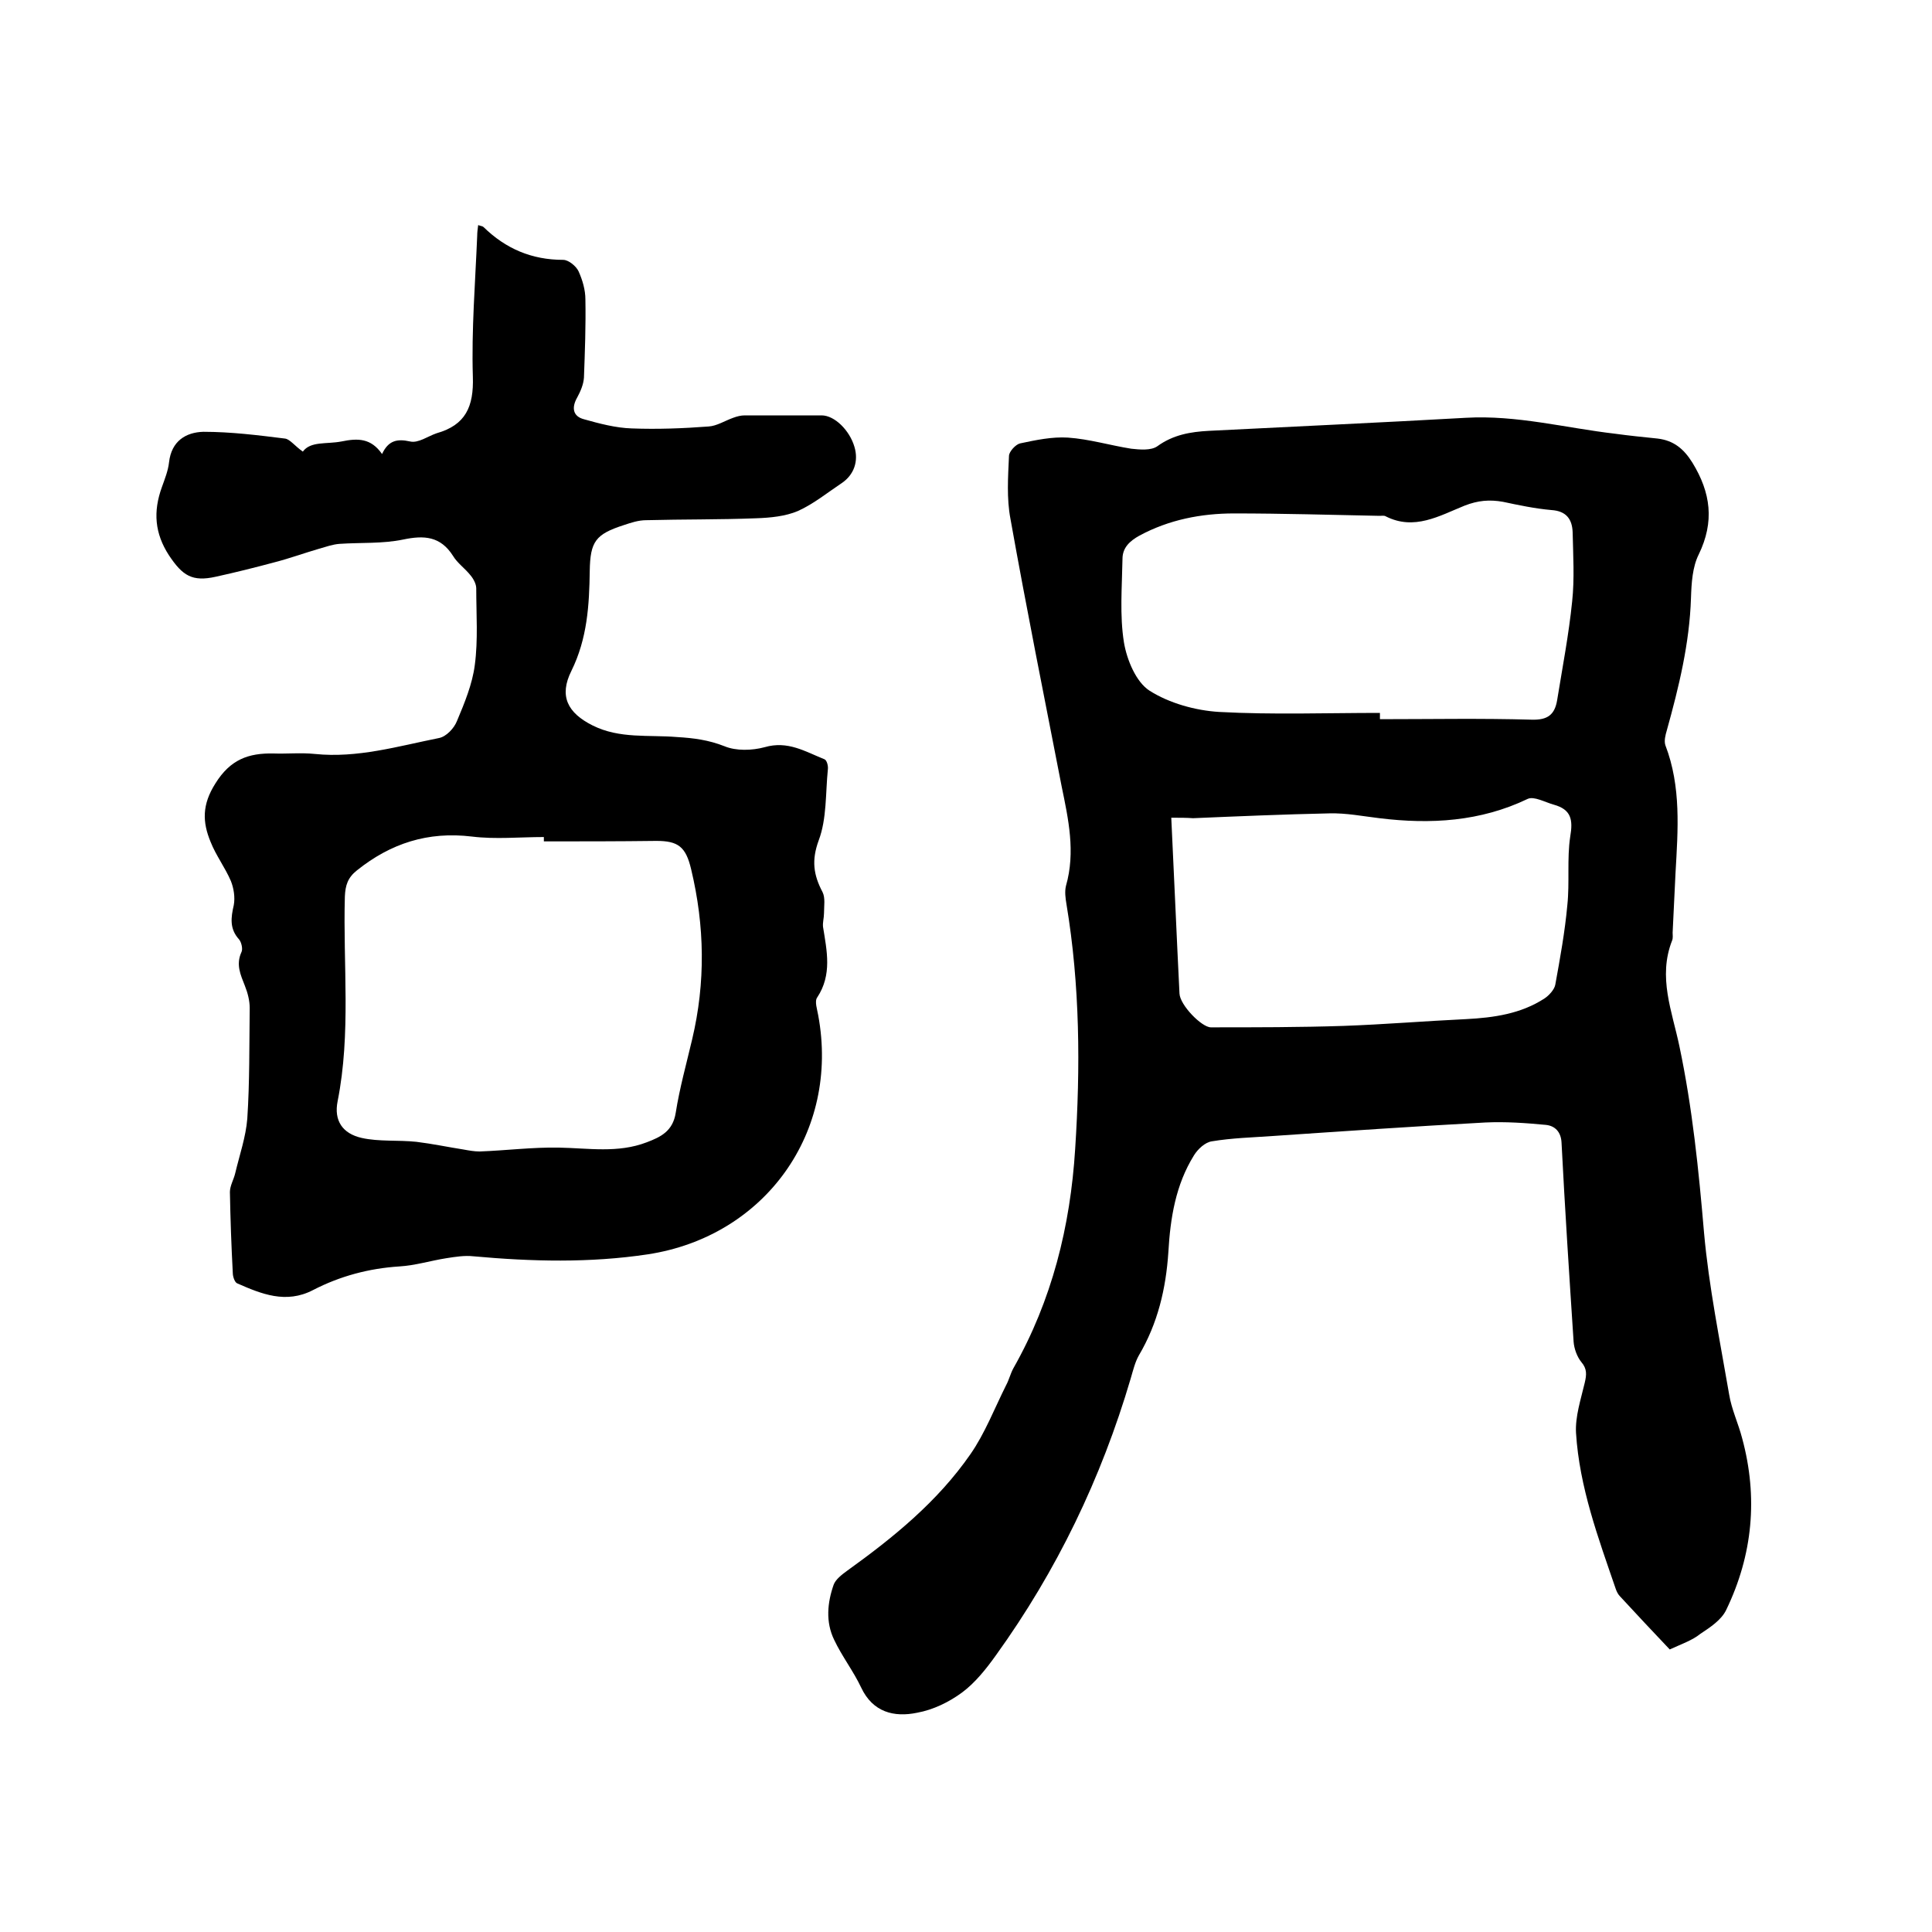
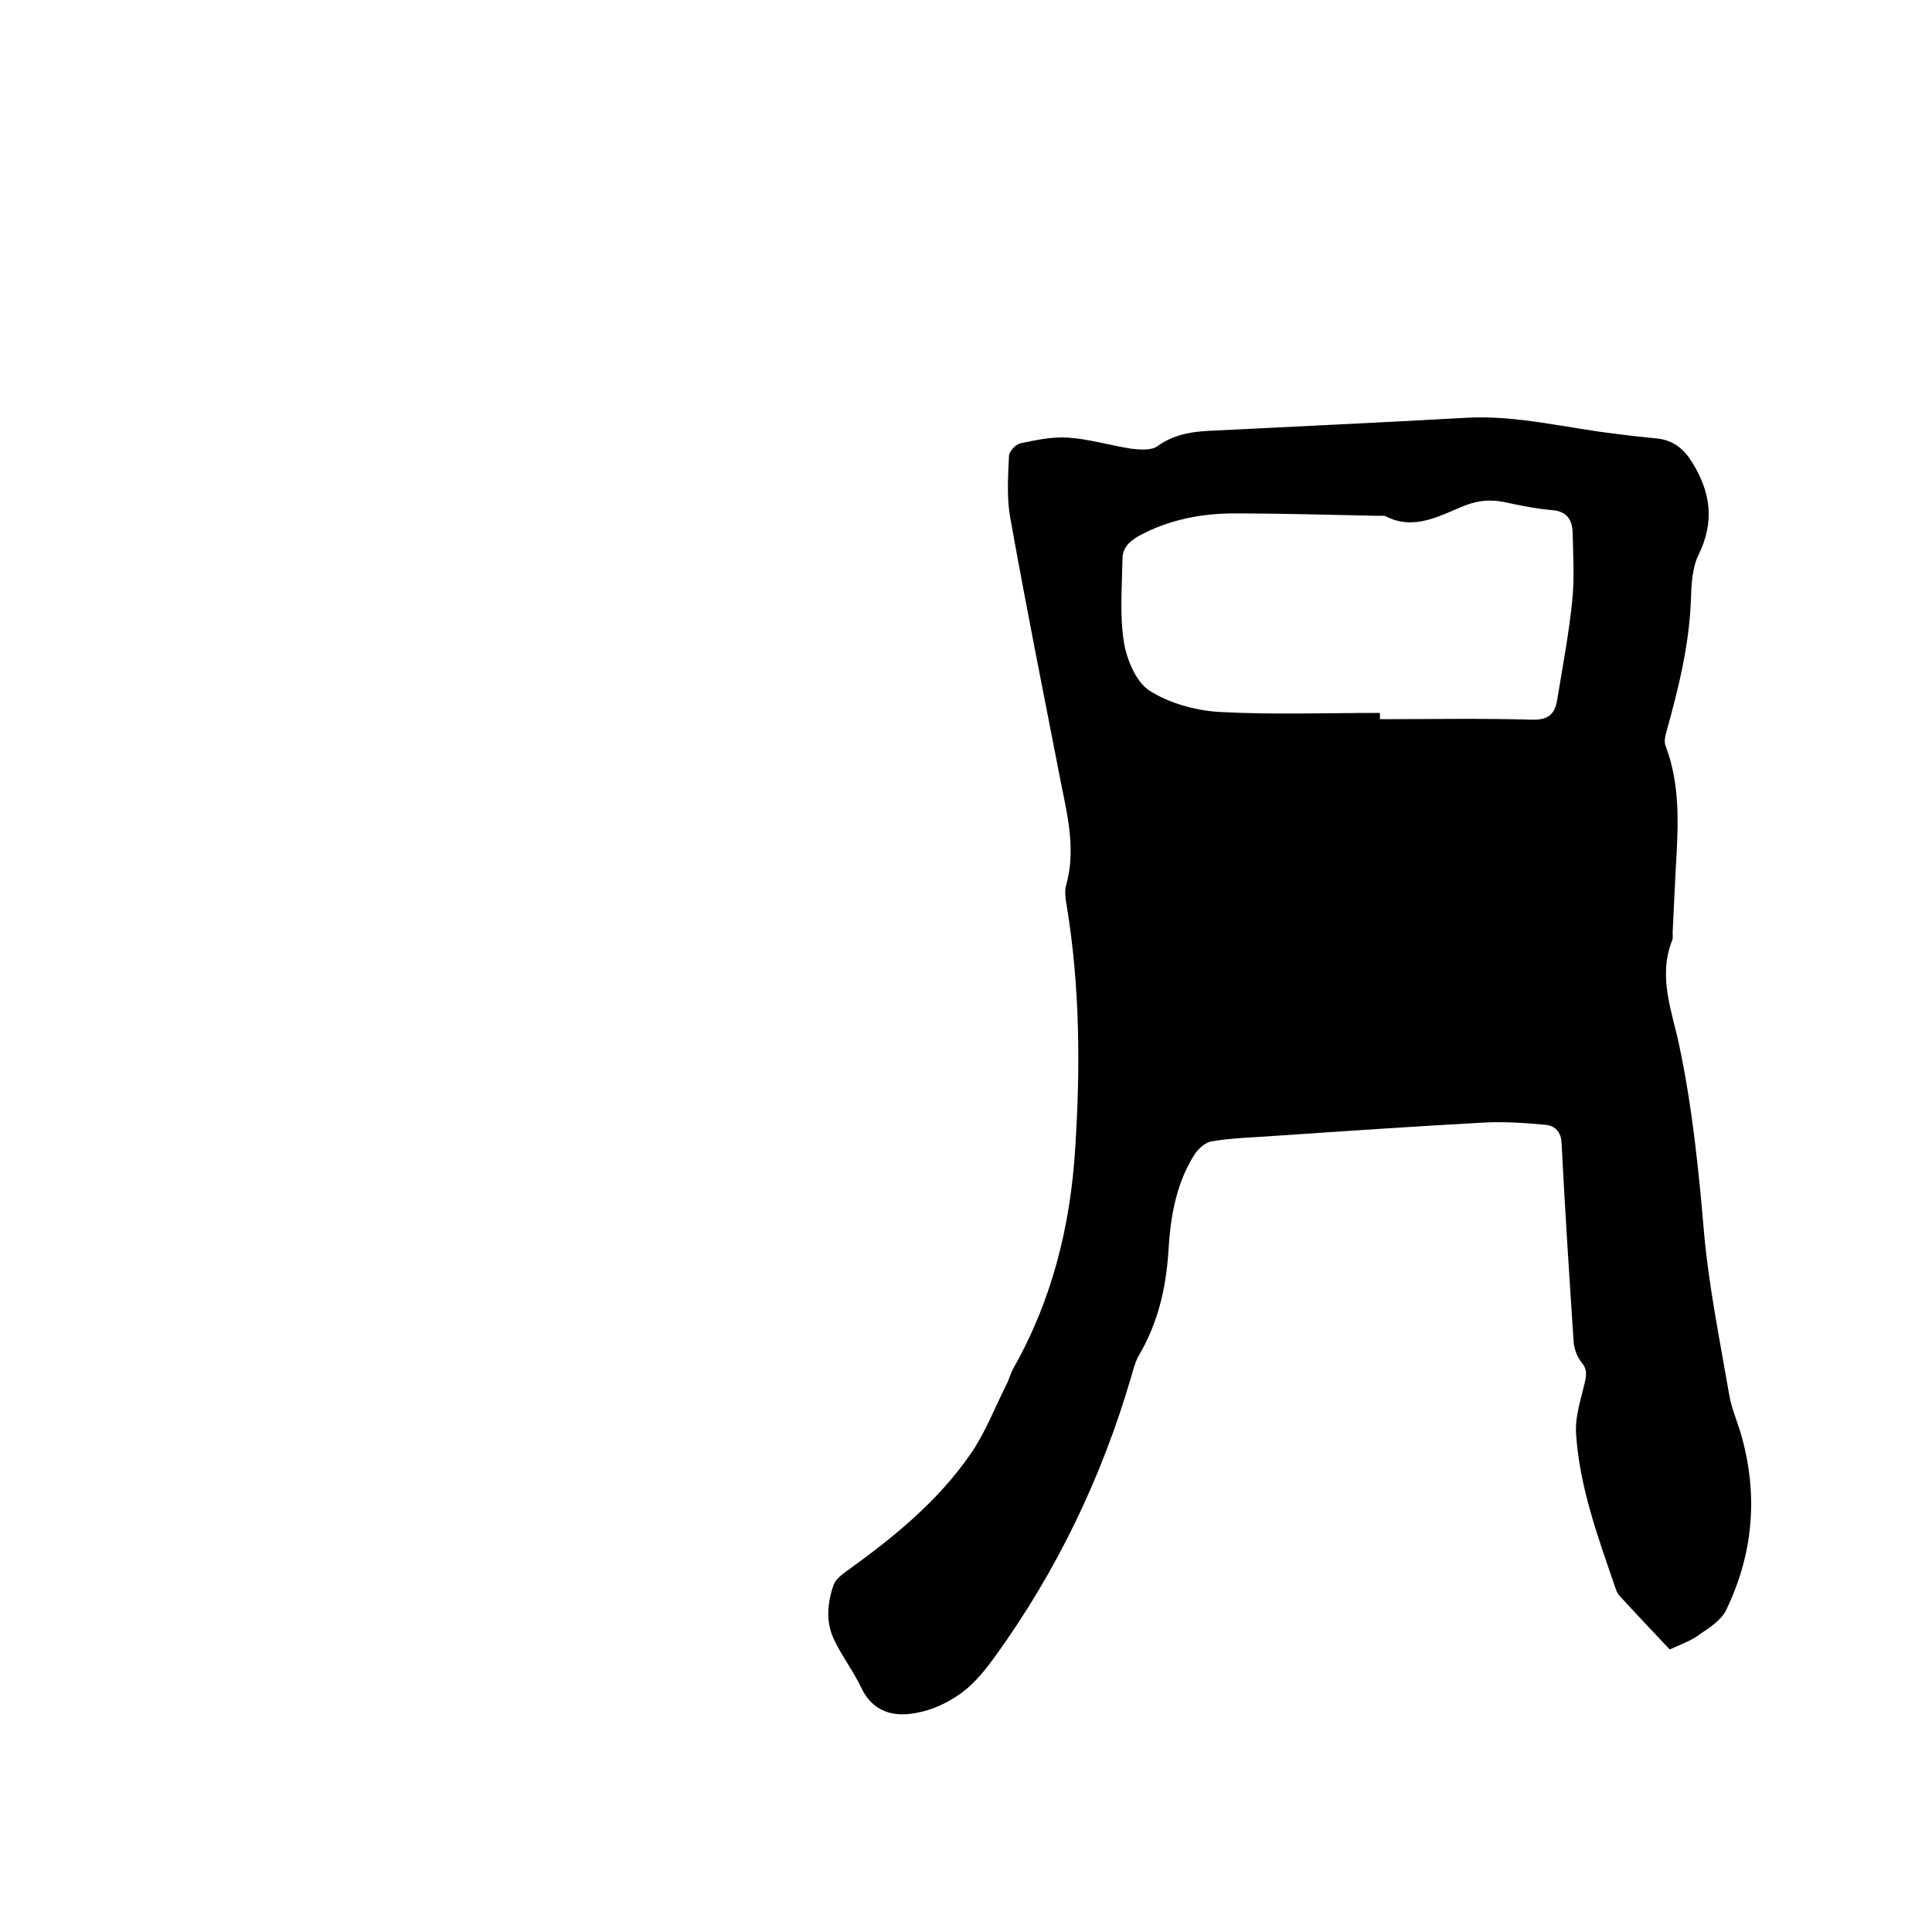
<svg xmlns="http://www.w3.org/2000/svg" enable-background="new 0 0 400 400" viewBox="0 0 400 400">
-   <path d="m345.7 341.5c-3.5-3.7-6.9-7.3-10.3-11-.4-.4-.7-1-.9-1.6-3.6-10.5-7.5-21-8.2-32.2-.2-3.4 1-7 1.8-10.4.4-1.7.5-2.9-.7-4.3-.9-1.1-1.5-2.8-1.6-4.2-.9-13.7-1.8-27.5-2.5-41.2-.1-2.3-1.4-3.5-3.2-3.7-4.2-.4-8.4-.7-12.6-.5-14.7.8-29.3 1.8-44 2.8-4.2.3-8.4.4-12.6 1.1-1.4.2-2.9 1.6-3.7 2.9-3.8 6.1-4.9 13-5.3 20-.5 7.6-2.2 14.8-6.1 21.4-.8 1.4-1.2 3.1-1.7 4.8-6.1 20.7-15.3 39.8-27.9 57.3-2 2.8-4.3 5.7-7 7.7s-6 3.6-9.3 4.2c-4.8 1-9.2-.1-11.6-5.2-1.6-3.4-4-6.5-5.6-9.9-1.8-3.7-1.4-7.7-.1-11.4.4-1.1 1.7-2.1 2.8-2.9 9.6-6.9 18.7-14.3 25.5-24.1 3-4.3 5-9.5 7.4-14.3.6-1.1.9-2.4 1.5-3.5 8-14.1 11.8-29.4 12.8-45.4 1.1-16.9 1-33.9-1.8-50.7-.2-1.2-.4-2.6-.1-3.8 2-7 .5-13.8-.9-20.6-3.6-18.5-7.3-36.9-10.6-55.4-.8-4.2-.5-8.6-.3-13 0-.9 1.4-2.4 2.3-2.6 3.3-.7 6.6-1.4 9.9-1.2 4.4.3 8.7 1.6 13.1 2.3 1.8.2 4.1.4 5.4-.5 3.3-2.4 6.9-3 10.7-3.2 17.7-.9 35.5-1.7 53.2-2.7 10.5-.6 20.6 2.1 30.9 3.3 2.9.4 5.9.7 8.8 1 3.3.4 5.4 2.1 7.2 5 3.8 6.2 4.6 12.2 1.3 19-1.3 2.6-1.5 5.9-1.6 9-.3 9.4-2.5 18.4-5 27.4-.3 1-.6 2.2-.3 3.1 3.3 8.6 2.6 17.5 2.1 26.4-.2 4.1-.4 8.2-.6 12.4 0 .5.1 1.1-.1 1.6-3 7.6 0 14.7 1.5 21.9 2.7 12.8 4 25.7 5.1 38.6 1 11.2 3.3 22.4 5.2 33.5.5 3.1 1.9 6 2.7 9.1 3.3 12.2 2.2 24.1-3.3 35.5-1 2.1-3.3 3.6-5.4 5-1.6 1.3-3.9 2.1-6.3 3.2zm-60-193.9v1.3c10.5 0 20.9-.2 31.4.1 3.3.1 4.8-1 5.3-4.1 1.1-6.8 2.4-13.5 3.1-20.4.5-4.7.2-9.5.1-14.3-.1-2.7-1.3-4.4-4.4-4.6-3.4-.3-6.7-1-10-1.7-2.8-.5-5.2-.3-8 .8-5.2 2.1-10.4 5.2-16.3 2.2-.3-.2-.8-.1-1.3-.1-10-.2-20.1-.5-30.1-.5-6.8 0-13.5 1.3-19.6 4.6-2 1.1-3.5 2.5-3.5 4.8-.1 5.8-.6 11.7.3 17.3.6 3.6 2.5 8.2 5.3 10 4.1 2.6 9.5 4.1 14.4 4.4 11.1.6 22.2.2 33.3.2zm-43.2 21.7c.6 12.4 1.1 24.4 1.7 36.4.1 2.4 4.6 7 6.5 7 9.2 0 18.4 0 27.5-.3 8.4-.3 16.8-1 25.3-1.4 5.8-.3 11.4-1.1 16.3-4.3.9-.6 2-1.8 2.2-2.8 1-5.5 2-11 2.5-16.5.5-4.7-.1-9.6.6-14.2.6-3.5.2-5.6-3.4-6.6-1.8-.5-4.1-1.8-5.4-1.2-9.8 4.7-20.1 5.3-30.7 4-3.4-.4-6.9-1.1-10.4-1-9.4.2-18.8.6-28.2 1-1.3-.1-2.7-.1-4.5-.1z" />
-   <path d="m62.7 93.5c1.6-2.2 4.9-1.5 8-2.1 3.4-.7 6.1-.7 8.4 2.6 1.3-2.8 3.1-3.2 5.8-2.6 1.7.4 3.7-1.1 5.5-1.7 6-1.7 7.7-5.5 7.5-11.7-.3-9.7.5-19.5.9-29.2 0-.7.1-1.4.2-2.2.5.2.9.2 1.1.4 4.6 4.5 10 6.8 16.5 6.8 1.1 0 2.7 1.3 3.2 2.4.8 1.8 1.4 3.8 1.4 5.8.1 5.4-.1 10.8-.3 16.2-.1 1.4-.7 2.8-1.4 4.1-1.2 2.1-.9 3.9 1.4 4.5 3.2.9 6.6 1.8 9.9 1.9 5.3.2 10.6 0 15.9-.4 1.7-.1 3.4-1.2 5.1-1.8.8-.3 1.6-.5 2.4-.5h15.9c2.7 0 5.8 3.1 6.8 6.5.9 3-.1 5.8-2.6 7.5-3 2-5.8 4.3-9.1 5.8-2.6 1.1-5.7 1.4-8.6 1.5-7.6.3-15.2.2-22.8.4-1.6 0-3.1.5-4.6 1-5.9 1.9-7 3.4-7.1 9.5-.1 7.1-.5 14-3.8 20.7-2.6 5.2-.8 8.7 4.4 11.3 5.6 2.8 11.6 1.9 17.5 2.4 3.4.2 6.5.6 9.8 1.9 2.4 1 5.7.9 8.3.2 4.8-1.4 8.4.9 12.4 2.5.5.2.8 1.4.7 2.1-.5 4.9-.2 10.2-1.9 14.7-1.5 4.1-1.1 7.1.8 10.7.6 1.2.3 2.9.3 4.4 0 .9-.3 1.9-.2 2.8.8 5 1.9 9.9-1.2 14.6-.6.8 0 2.5.2 3.7 4.5 24.2-11 45.8-35.3 49.5-12 1.8-24 1.5-36.1.4-1.8-.2-3.7.1-5.6.4-3.2.5-6.4 1.5-9.7 1.7-6.3.4-12.3 2-17.9 4.9s-10.7.8-15.7-1.4c-.5-.2-.9-1.4-.9-2.1-.3-5.6-.5-11.2-.6-16.8 0-1.3.8-2.6 1.1-3.9.9-3.8 2.2-7.5 2.5-11.3.5-7.6.4-15.2.5-22.9 0-1.5-.4-3.1-1-4.6-.9-2.3-1.9-4.4-.7-7 .3-.6 0-2-.5-2.6-2-2.2-1.7-4.5-1.1-7.1.3-1.6 0-3.5-.6-5-1.2-2.8-3.1-5.3-4.2-8.1-1.7-4.1-1.8-7.7 1-12.1 3.1-5 6.9-6.3 12-6.2 2.9.1 5.7-.2 8.6.1 8.8.9 17.2-1.6 25.7-3.3 1.5-.3 3.1-2 3.7-3.5 1.6-3.8 3.2-7.7 3.7-11.6.7-5.2.3-10.6.3-15.9 0-.9-.6-2-1.2-2.7-1.1-1.4-2.7-2.5-3.6-4-2.6-4.1-6-4.3-10.3-3.4s-8.8.6-13.2.9c-1.4.1-2.8.6-4.2 1-3.1.9-6.1 2-9.2 2.8-4.1 1.1-8.1 2.1-12.2 3-4.9 1.1-6.9-.2-9.7-4.4-3-4.6-3.3-9.1-1.5-14.1.6-1.7 1.3-3.4 1.5-5.2.5-4.4 3.5-6.2 7.1-6.3 5.7 0 11.3.7 16.9 1.4 1 .1 2.1 1.6 3.7 2.7zm49.9 80.7c0-.3 0-.6 0-.9-5 0-10 .5-14.9-.1-9.1-1.1-16.8 1.4-23.8 7-1.9 1.5-2.4 3.1-2.5 5.4-.4 14.1 1.3 28.3-1.5 42.4-.8 4 1 6.7 5 7.6 3.6.8 7.5.4 11.3.8 3.3.4 6.6 1.1 9.8 1.6 1.1.2 2.2.4 3.3.4 5.5-.2 10.9-.9 16.4-.8 6.1.1 12.2 1.2 18.2-1.1 2.9-1.1 5.4-2.3 6-6.1.8-5.1 2.2-10.1 3.4-15.2 2.8-11.8 2.6-23.5-.2-35.2-1.1-4.7-2.7-5.9-7.2-5.9-7.9.1-15.6.1-23.3.1z" />
+   <path d="m345.7 341.5c-3.5-3.7-6.9-7.3-10.3-11-.4-.4-.7-1-.9-1.6-3.6-10.5-7.5-21-8.2-32.2-.2-3.4 1-7 1.8-10.4.4-1.7.5-2.9-.7-4.3-.9-1.1-1.5-2.8-1.6-4.2-.9-13.7-1.8-27.5-2.5-41.2-.1-2.3-1.4-3.5-3.2-3.7-4.2-.4-8.4-.7-12.6-.5-14.7.8-29.3 1.8-44 2.8-4.2.3-8.4.4-12.6 1.1-1.4.2-2.9 1.6-3.7 2.9-3.8 6.1-4.9 13-5.3 20-.5 7.6-2.2 14.8-6.1 21.4-.8 1.4-1.2 3.1-1.7 4.8-6.1 20.7-15.3 39.8-27.9 57.3-2 2.8-4.3 5.7-7 7.7s-6 3.6-9.3 4.2c-4.8 1-9.2-.1-11.6-5.2-1.6-3.4-4-6.5-5.6-9.9-1.8-3.7-1.4-7.7-.1-11.4.4-1.1 1.7-2.1 2.8-2.9 9.6-6.9 18.7-14.3 25.5-24.1 3-4.3 5-9.5 7.4-14.3.6-1.1.9-2.4 1.5-3.5 8-14.1 11.8-29.4 12.8-45.4 1.1-16.9 1-33.9-1.8-50.7-.2-1.2-.4-2.6-.1-3.8 2-7 .5-13.8-.9-20.6-3.6-18.5-7.3-36.9-10.6-55.4-.8-4.2-.5-8.6-.3-13 0-.9 1.4-2.4 2.3-2.6 3.3-.7 6.6-1.4 9.9-1.2 4.4.3 8.7 1.6 13.1 2.3 1.8.2 4.1.4 5.4-.5 3.3-2.4 6.9-3 10.7-3.2 17.7-.9 35.5-1.7 53.2-2.7 10.5-.6 20.6 2.1 30.9 3.3 2.9.4 5.9.7 8.8 1 3.3.4 5.4 2.1 7.2 5 3.8 6.2 4.6 12.2 1.3 19-1.3 2.6-1.5 5.9-1.6 9-.3 9.4-2.5 18.4-5 27.4-.3 1-.6 2.2-.3 3.1 3.3 8.6 2.6 17.5 2.1 26.4-.2 4.1-.4 8.2-.6 12.4 0 .5.1 1.1-.1 1.6-3 7.6 0 14.7 1.5 21.9 2.7 12.8 4 25.7 5.1 38.6 1 11.2 3.3 22.4 5.2 33.5.5 3.1 1.9 6 2.7 9.1 3.3 12.2 2.2 24.1-3.3 35.5-1 2.1-3.3 3.6-5.4 5-1.6 1.3-3.9 2.1-6.3 3.2zm-60-193.9v1.3c10.5 0 20.9-.2 31.4.1 3.3.1 4.8-1 5.3-4.1 1.1-6.8 2.4-13.5 3.1-20.4.5-4.7.2-9.5.1-14.3-.1-2.7-1.3-4.4-4.4-4.6-3.4-.3-6.7-1-10-1.7-2.8-.5-5.2-.3-8 .8-5.2 2.1-10.4 5.2-16.3 2.2-.3-.2-.8-.1-1.3-.1-10-.2-20.1-.5-30.1-.5-6.8 0-13.5 1.3-19.6 4.6-2 1.1-3.5 2.5-3.5 4.8-.1 5.8-.6 11.7.3 17.3.6 3.6 2.5 8.2 5.3 10 4.1 2.6 9.5 4.1 14.4 4.4 11.1.6 22.2.2 33.3.2zm-43.2 21.7z" />
</svg>